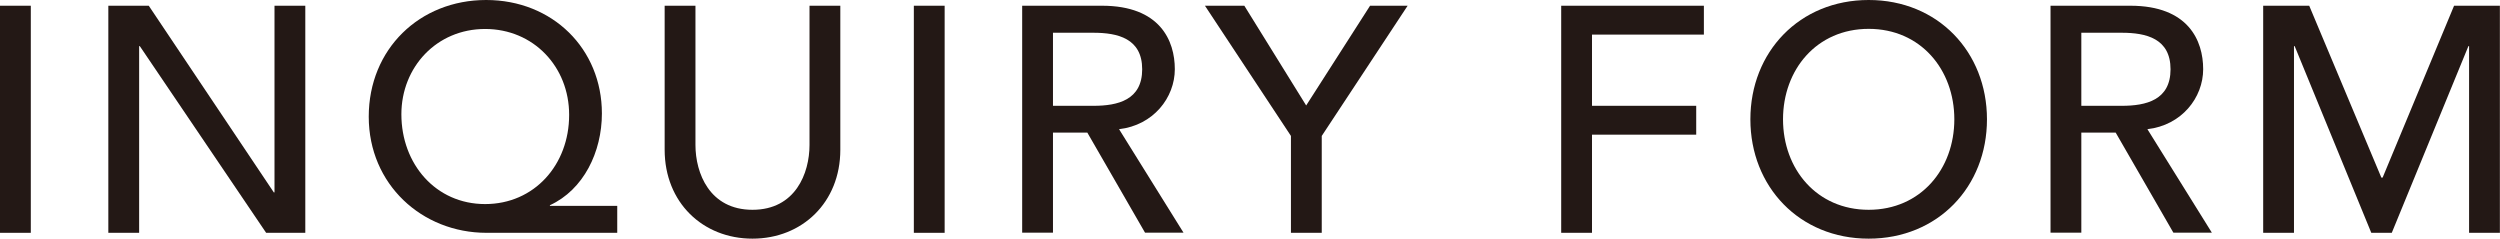
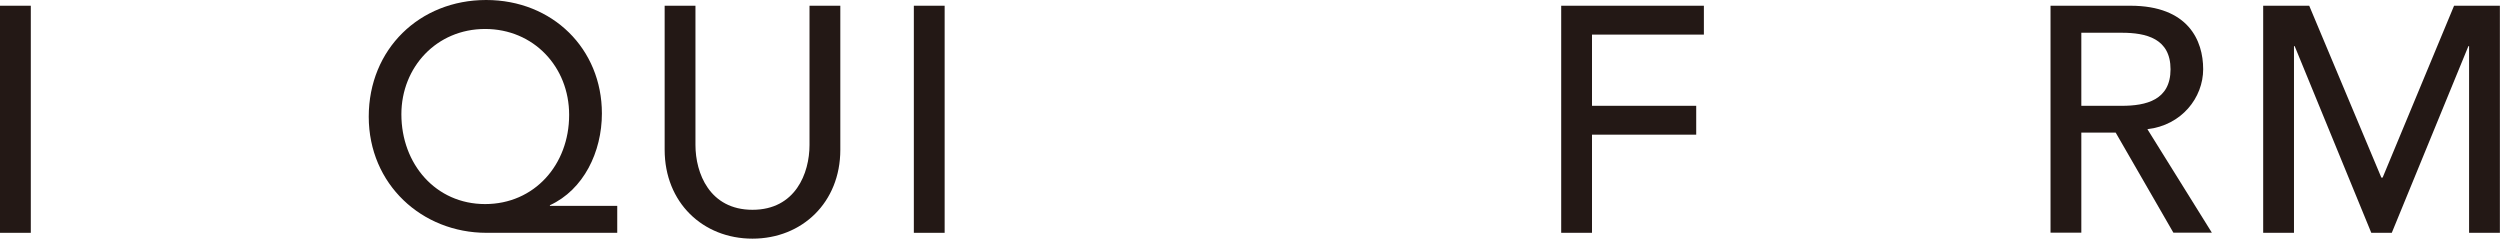
<svg xmlns="http://www.w3.org/2000/svg" viewBox="0 0 218.31 20.83">
  <defs>
    <style>.d{fill:#231815;}</style>
  </defs>
  <g id="a" />
  <g id="b">
    <g id="c">
      <g>
        <path class="d" d="M0,.5H2.69V20.33H0V.5Z" />
-         <path class="d" d="M9.46,.5h3.53l10.92,16.3h.06V.5h2.69V20.33h-3.42L12.21,4.03h-.06V20.33h-2.69V.5Z" />
        <path class="d" d="M53.9,20.33h-11.42c-5.63,0-10.28-4.23-10.28-10.14S36.65,0,42.45,0s10.11,4.26,10.11,9.91c0,3.36-1.6,6.66-4.54,8.01v.06h5.88v2.35Zm-4.2-10.3c0-4.2-3.11-7.5-7.34-7.5s-7.31,3.33-7.31,7.45c0,4.34,3,7.84,7.31,7.84s7.34-3.44,7.34-7.78Z" />
        <path class="d" d="M60.73,.5V12.66c0,2.46,1.23,5.66,4.98,5.66s4.98-3.19,4.98-5.66V.5h2.69V13.08c0,4.59-3.33,7.76-7.67,7.76s-7.67-3.16-7.67-7.76V.5h2.69Z" />
        <path class="d" d="M79.8,.5h2.69V20.33h-2.69V.5Z" />
-         <path class="d" d="M89.26,.5h6.97c5.07,0,6.36,3.05,6.36,5.54s-1.88,4.9-4.87,5.24l5.63,9.04h-3.36l-5.04-8.74h-3v8.74h-2.69V.5Zm2.69,8.74h3.53c2.13,0,4.26-.5,4.26-3.19s-2.13-3.19-4.26-3.19h-3.53v6.38Z" />
-         <path class="d" d="M112.73,11.87L105.22,.5h3.44l5.4,8.71L119.64,.5h3.28l-7.5,11.37v8.46h-2.69V11.87Z" />
        <path class="d" d="M136.33,.5h12.46V3.02h-9.77v6.22h9.1v2.52h-9.1v8.57h-2.69V.5Z" />
-         <path class="d" d="M152.85,10.42c0-5.88,4.28-10.42,10.33-10.42s10.33,4.54,10.33,10.42-4.28,10.42-10.33,10.42-10.33-4.54-10.33-10.42Zm17.81,0c0-4.34-2.94-7.9-7.48-7.9s-7.48,3.56-7.48,7.9,2.94,7.9,7.48,7.9,7.48-3.56,7.48-7.9Z" />
        <path class="d" d="M179.06,.5h6.97c5.07,0,6.36,3.05,6.36,5.54s-1.88,4.9-4.87,5.24l5.63,9.04h-3.36l-5.04-8.74h-3v8.74h-2.69V.5Zm2.69,8.74h3.53c2.13,0,4.26-.5,4.26-3.19s-2.13-3.19-4.26-3.19h-3.53v6.38Z" />
        <path class="d" d="M197.65,.5h4l6.3,15.01h.11l6.24-15.01h4V20.33h-2.69V4.03h-.06l-6.69,16.3h-1.79l-6.69-16.3h-.06V20.33h-2.69V.5Z" />
      </g>
    </g>
  </g>
</svg>